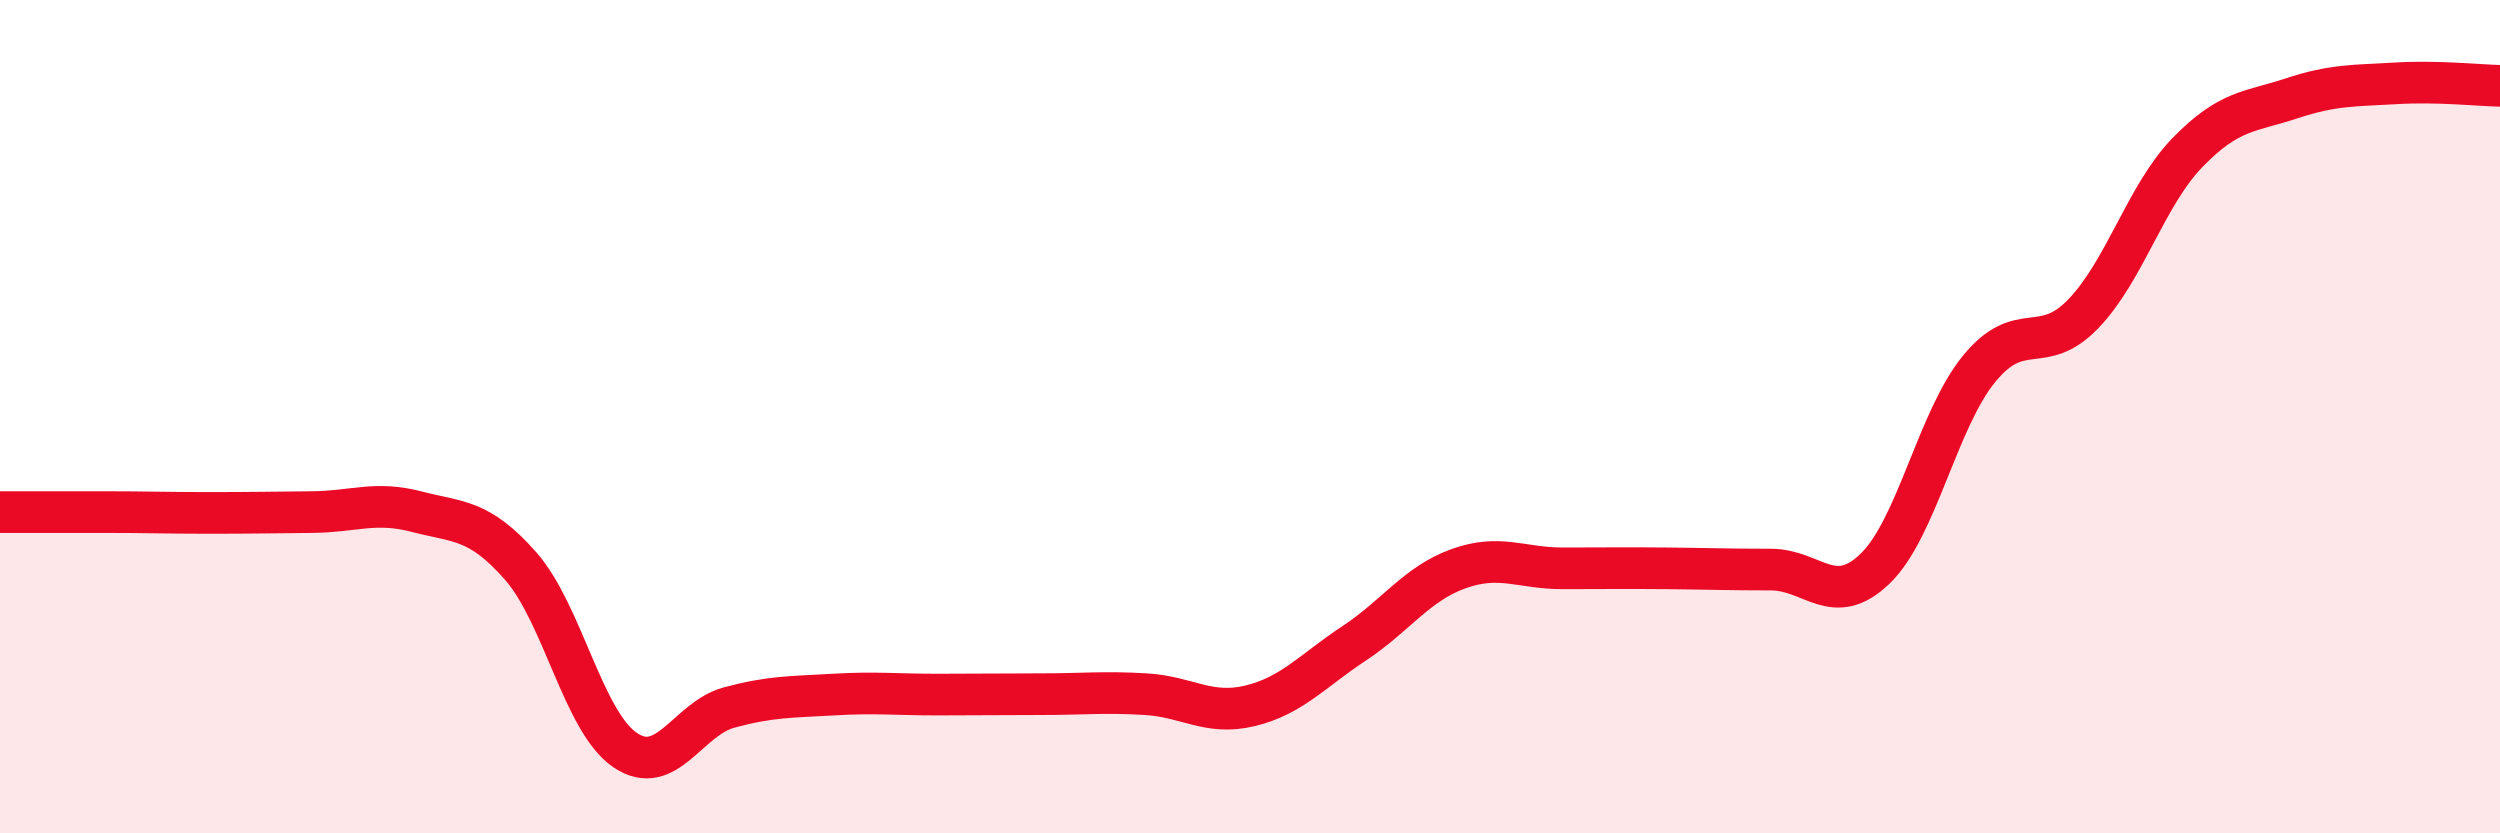
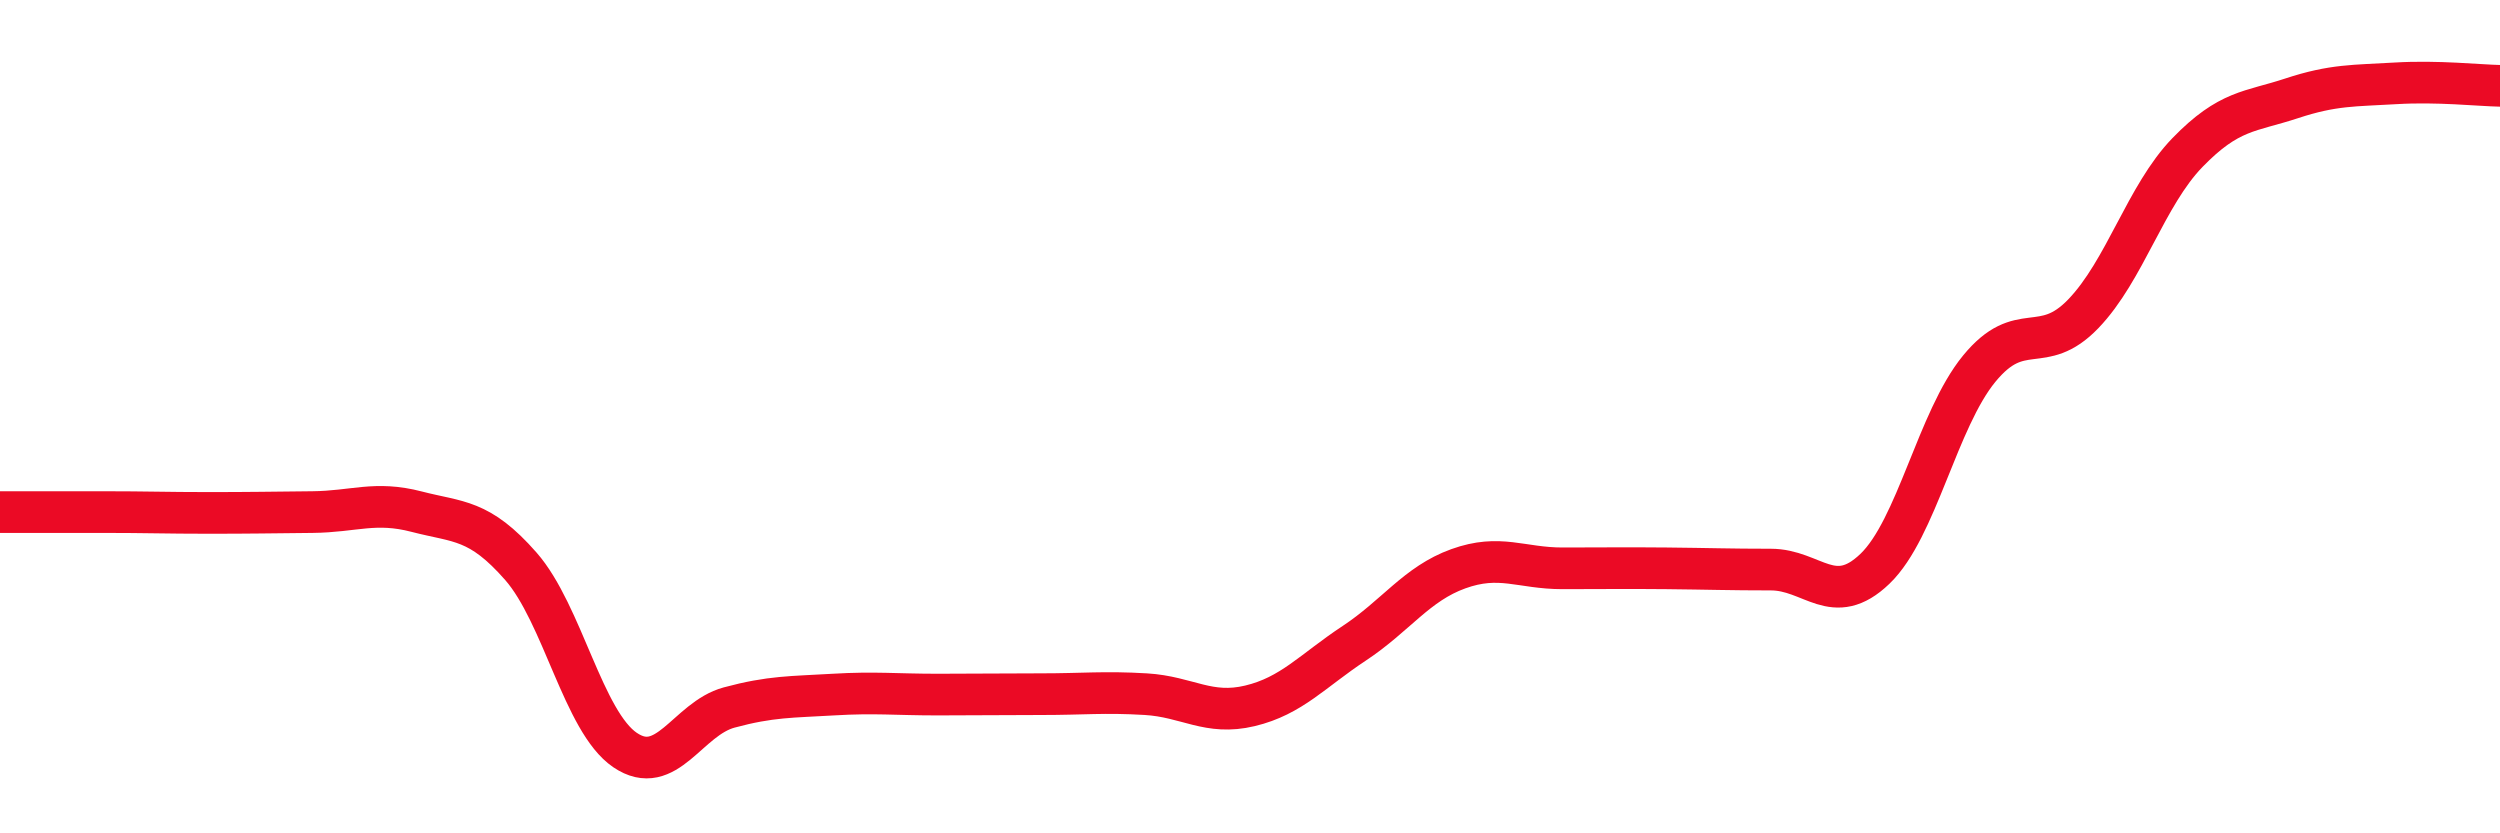
<svg xmlns="http://www.w3.org/2000/svg" width="60" height="20" viewBox="0 0 60 20">
-   <path d="M 0,12.29 C 0.5,12.29 1.5,12.29 2.5,12.29 C 3.5,12.29 4,12.31 5,12.31 C 6,12.31 6.5,12.3 7.5,12.29 C 8.5,12.28 9,12.02 10,12.28 C 11,12.54 11.5,12.45 12.5,13.59 C 13.5,14.73 14,17.32 15,18 C 16,18.68 16.5,17.25 17.5,16.98 C 18.5,16.71 19,16.73 20,16.67 C 21,16.61 21.5,16.67 22.5,16.67 C 23.5,16.67 24,16.66 25,16.66 C 26,16.66 26.5,16.6 27.5,16.66 C 28.5,16.72 29,17.18 30,16.94 C 31,16.7 31.5,16.1 32.5,15.44 C 33.5,14.78 34,14.01 35,13.65 C 36,13.29 36.5,13.64 37.5,13.64 C 38.5,13.64 39,13.63 40,13.64 C 41,13.65 41.5,13.67 42.5,13.67 C 43.5,13.67 44,14.61 45,13.65 C 46,12.69 46.5,10.07 47.5,8.85 C 48.5,7.63 49,8.57 50,7.53 C 51,6.49 51.5,4.69 52.5,3.66 C 53.5,2.63 54,2.69 55,2.36 C 56,2.03 56.5,2.06 57.5,2 C 58.5,1.94 59.5,2.05 60,2.06L60 20L0 20Z" fill="#EB0A25" opacity="0.1" stroke-linecap="round" stroke-linejoin="round" />
  <path d="M 0,12.29 C 0.5,12.29 1.5,12.29 2.5,12.29 C 3.5,12.29 4,12.31 5,12.31 C 6,12.31 6.5,12.3 7.5,12.29 C 8.5,12.28 9,12.02 10,12.28 C 11,12.54 11.5,12.45 12.5,13.59 C 13.5,14.73 14,17.32 15,18 C 16,18.68 16.5,17.25 17.5,16.98 C 18.5,16.71 19,16.73 20,16.67 C 21,16.61 21.5,16.67 22.5,16.67 C 23.5,16.67 24,16.66 25,16.66 C 26,16.66 26.5,16.6 27.5,16.66 C 28.5,16.72 29,17.18 30,16.94 C 31,16.7 31.5,16.1 32.5,15.44 C 33.5,14.78 34,14.01 35,13.65 C 36,13.29 36.5,13.64 37.5,13.64 C 38.5,13.64 39,13.63 40,13.64 C 41,13.65 41.5,13.67 42.5,13.67 C 43.5,13.67 44,14.61 45,13.65 C 46,12.69 46.5,10.07 47.5,8.85 C 48.5,7.63 49,8.57 50,7.53 C 51,6.49 51.5,4.69 52.5,3.66 C 53.5,2.63 54,2.69 55,2.36 C 56,2.03 56.5,2.06 57.5,2 C 58.5,1.94 59.5,2.05 60,2.06" stroke="#EB0A25" stroke-width="1" fill="none" stroke-linecap="round" stroke-linejoin="round" />
</svg>